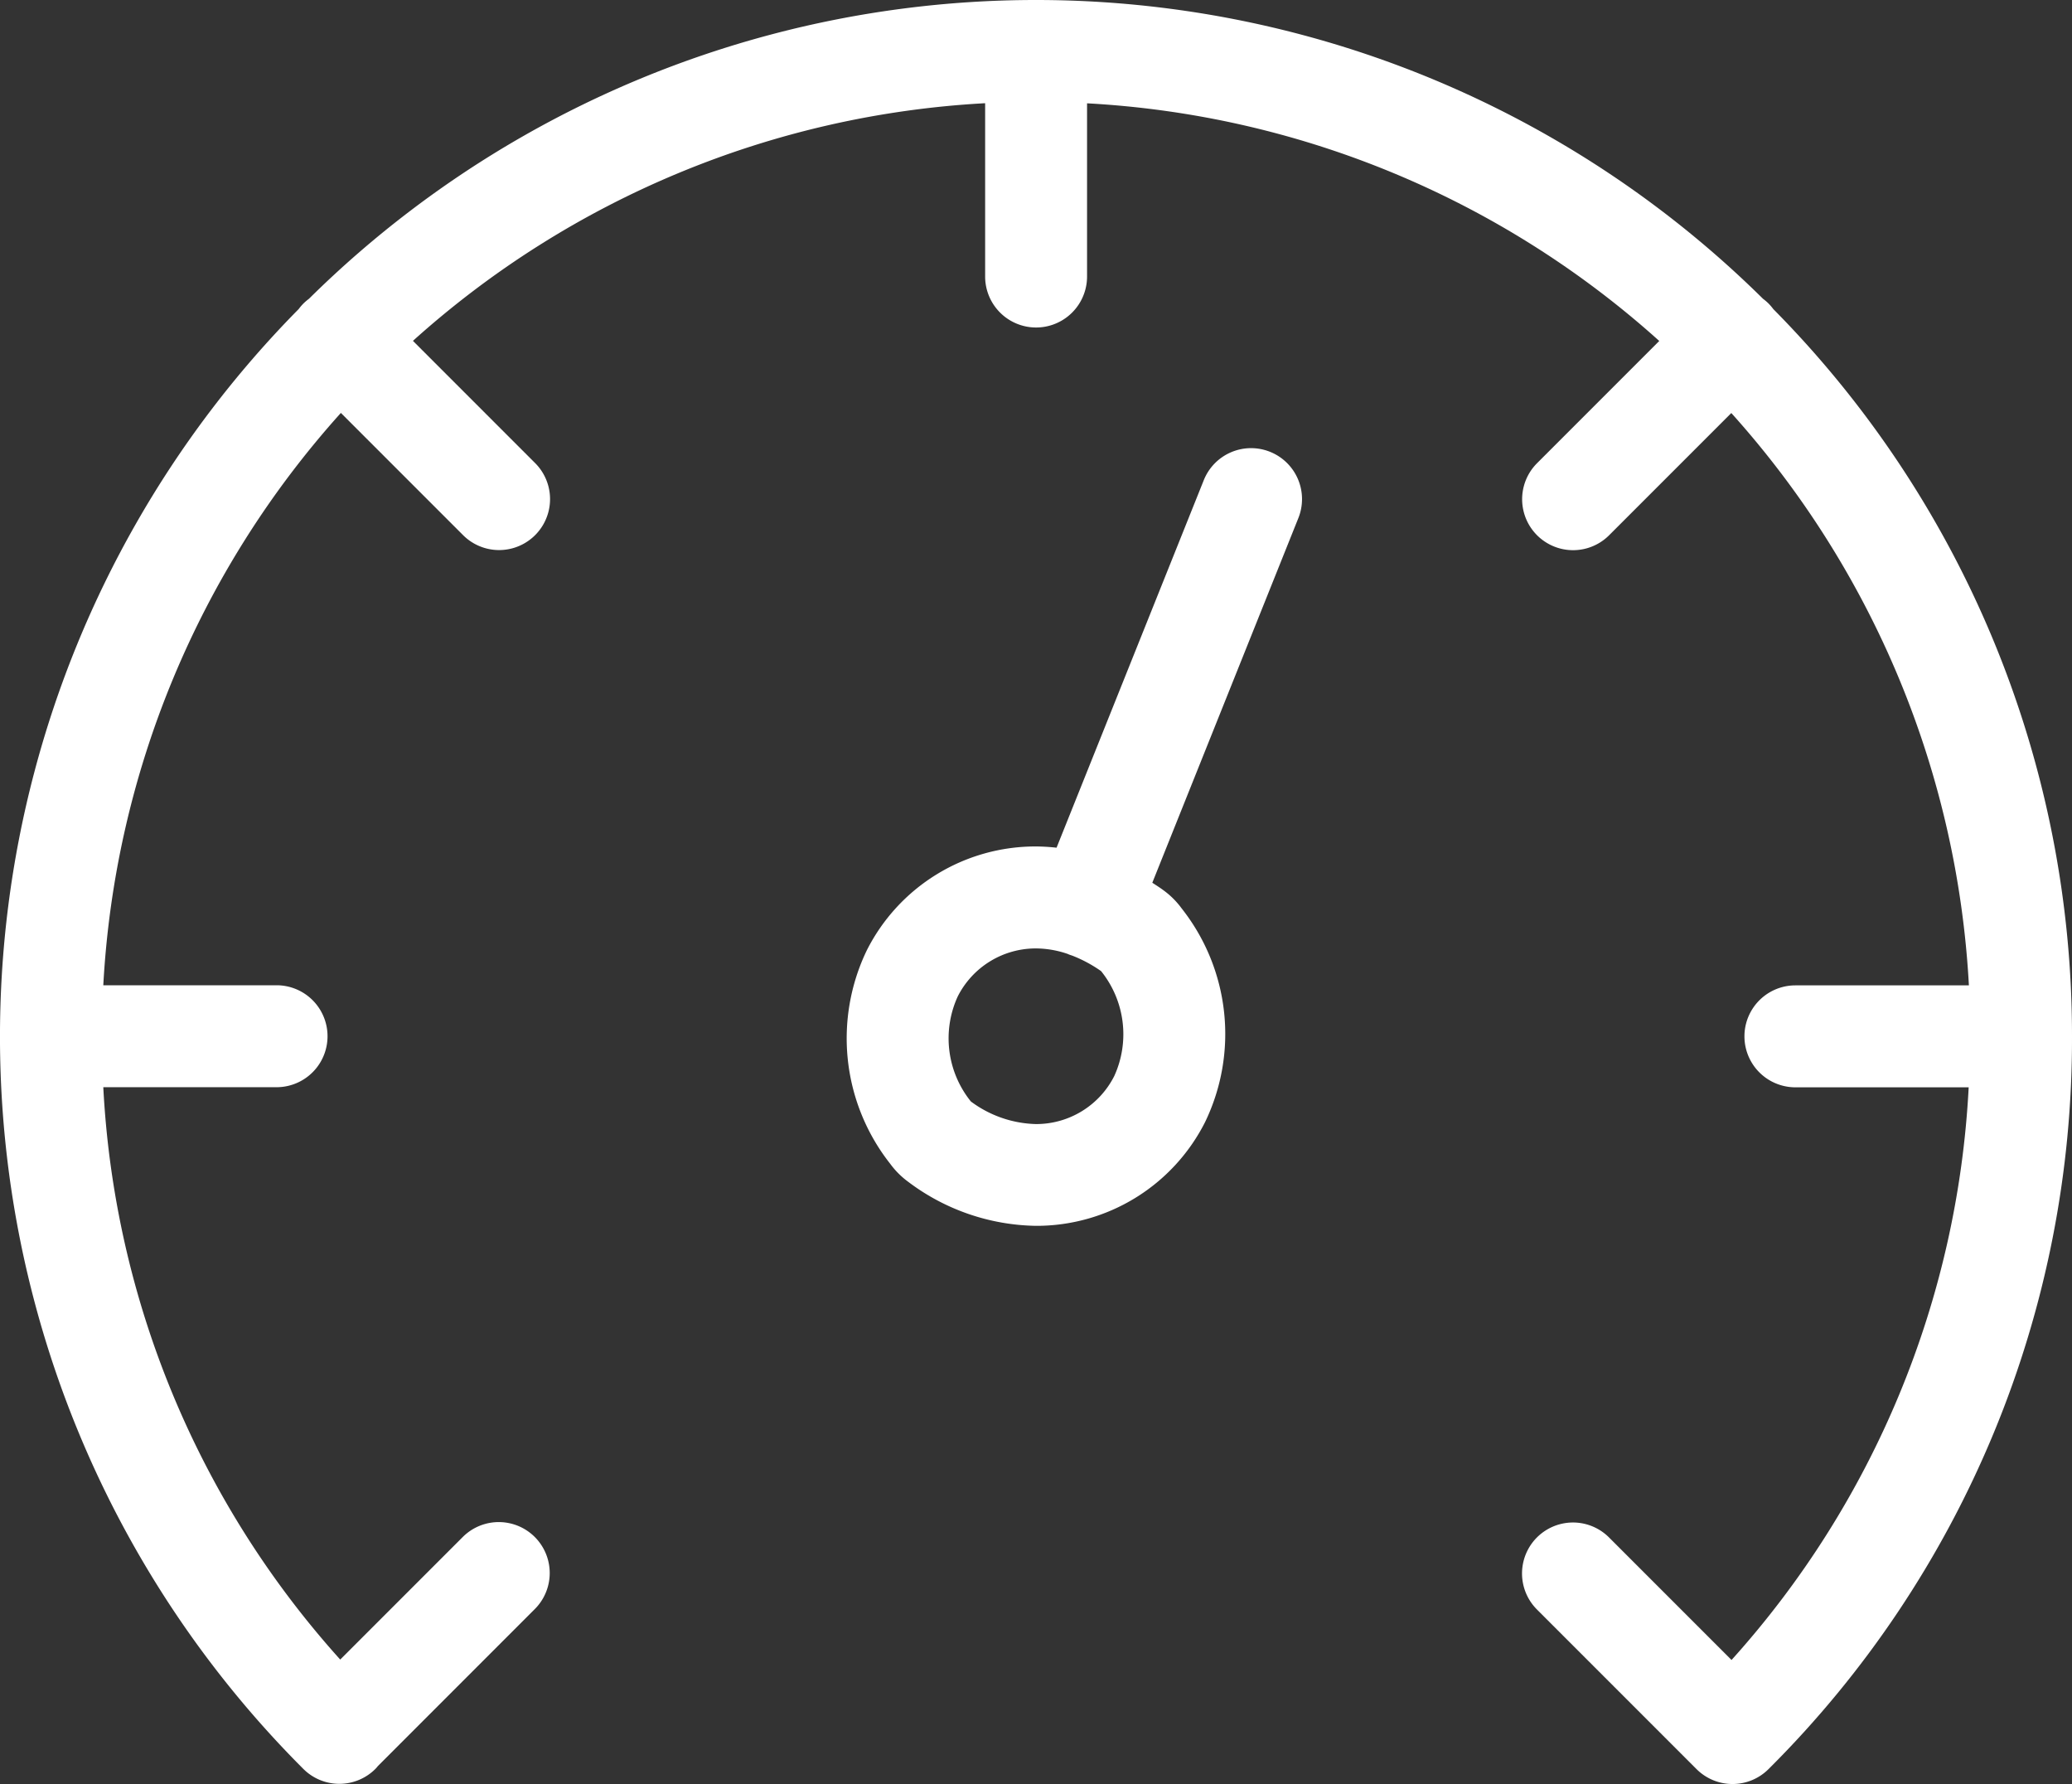
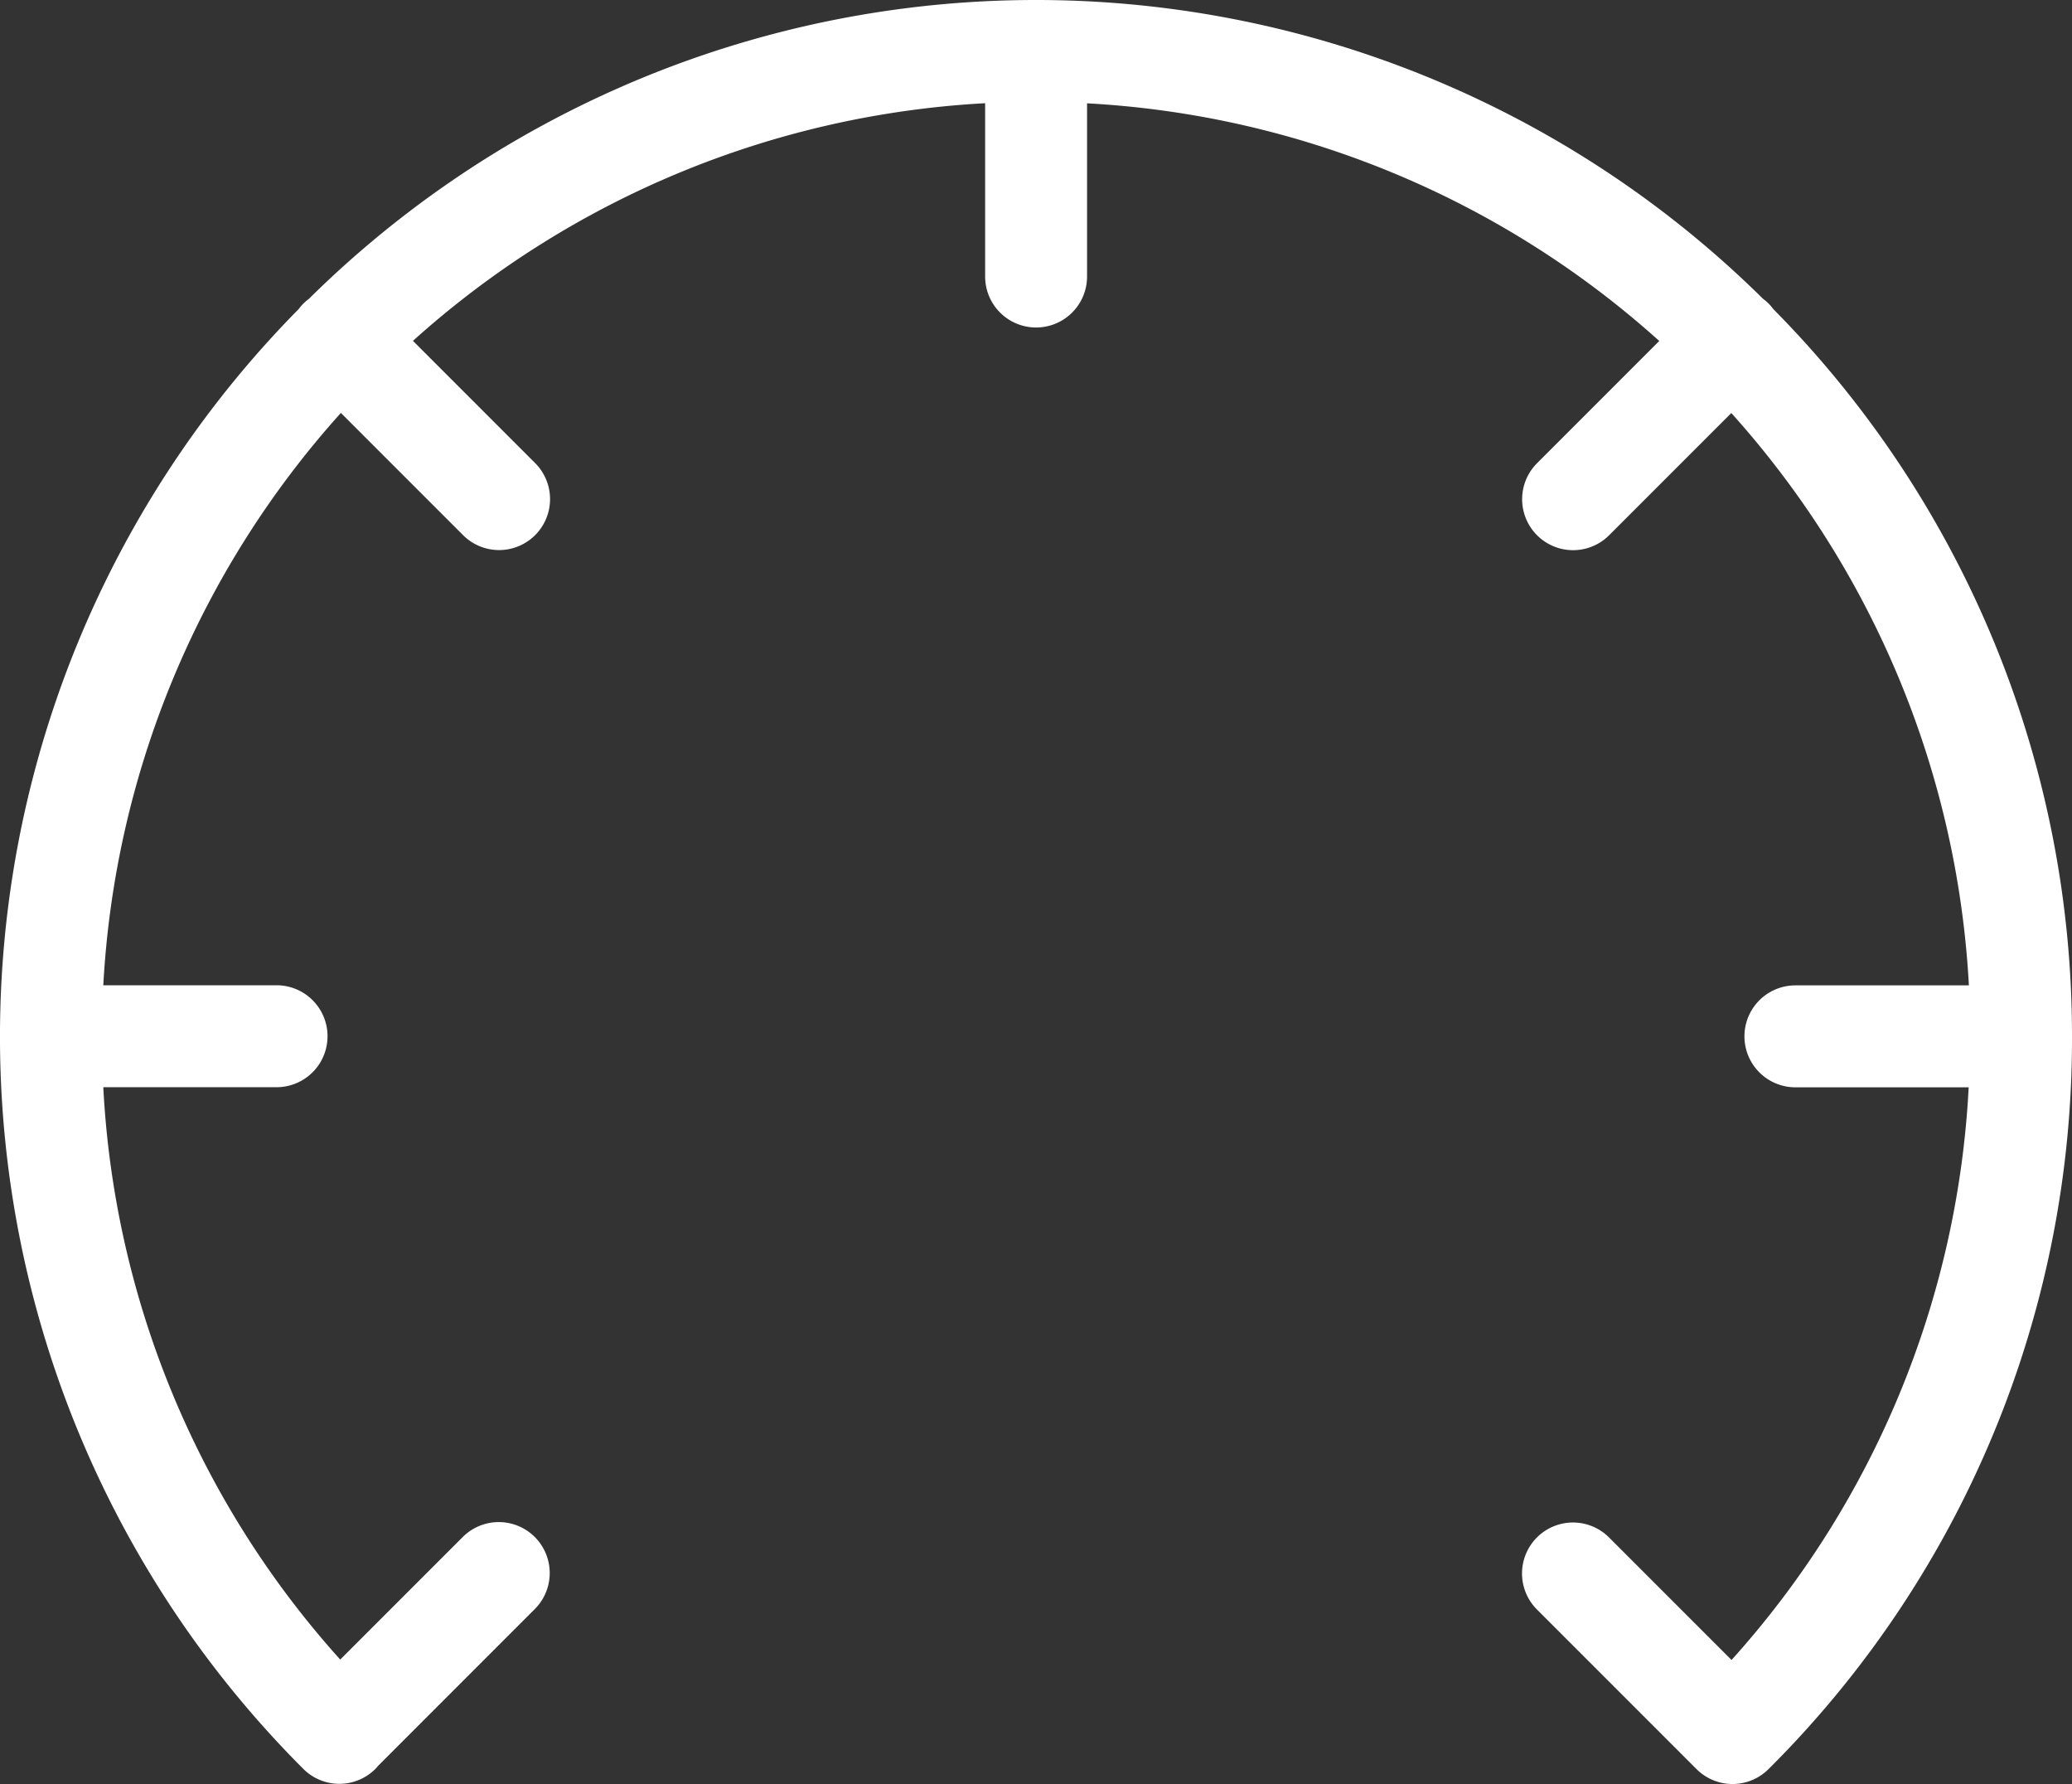
<svg xmlns="http://www.w3.org/2000/svg" width="75" height="64.562" viewBox="0 0 75 64.562">
  <rect x="0" y="0" width="75" height="64.562" fill="#333333" stroke="none" />
  <defs>
    <style>
            .cls-1{fill:#fff}
        </style>
  </defs>
  <g id="download-speed" transform="translate(0 -21.226)">
    <path id="Path_7562" d="M75 58.726A37.376 37.376 0 0 0 64.187 32.41a1.866 1.866 0 0 0-.171-.2 1.834 1.834 0 0 0-.2-.171 37.431 37.431 0 0 0-52.633 0 1.889 1.889 0 0 0-.2.171 1.842 1.842 0 0 0-.171.2 37.466 37.466 0 0 0 .168 52.83 1.844 1.844 0 0 0 2.608 0 .945.945 0 0 0 .087-.1l5.683-5.684a1.844 1.844 0 0 0-2.608-2.608l-4.435 4.435A33.527 33.527 0 0 1 3.739 60.57h6.272a1.844 1.844 0 1 0 0-3.689H3.739a33.677 33.677 0 0 1 8.6-20.712l4.423 4.423a1.844 1.844 0 0 0 2.608-2.608l-4.423-4.423a33.676 33.676 0 0 1 20.712-8.6v6.272a1.844 1.844 0 1 0 3.689 0v-6.268a33.676 33.676 0 0 1 20.712 8.6l-4.423 4.423a1.844 1.844 0 0 0 2.608 2.608l4.423-4.423a33.676 33.676 0 0 1 8.6 20.712h-6.28a1.844 1.844 0 0 0 0 3.689h6.272a33.527 33.527 0 0 1-8.584 20.724l-4.435-4.435a1.844 1.844 0 0 0-2.608 2.608l5.775 5.775a1.843 1.843 0 0 0 2.608 0A37.255 37.255 0 0 0 75 58.726z" class="cls-1" data-name="Path 7562" />
-     <path id="Path_7563" d="M139.93 87.311a1.844 1.844 0 0 0-2.4 1.026l-5.329 13.3a7.016 7.016 0 0 0-.745-.045 6.838 6.838 0 0 0-6.12 3.752 7.331 7.331 0 0 0 .844 7.732 3 3 0 0 0 .656.655 7.87 7.87 0 0 0 4.62 1.59 6.838 6.838 0 0 0 6.12-3.752 7.329 7.329 0 0 0-.843-7.73 3 3 0 0 0-.657-.658c-.135-.1-.272-.187-.409-.276l5.288-13.2a1.844 1.844 0 0 0-1.025-2.394zm-5.64 22.589a3.166 3.166 0 0 1-2.833 1.738 4.107 4.107 0 0 1-2.358-.818 3.641 3.641 0 0 1-.475-3.8 3.166 3.166 0 0 1 2.833-1.738 3.589 3.589 0 0 1 1.15.2l.037.017c.04.016.081.029.121.042a4.9 4.9 0 0 1 1.049.563 3.643 3.643 0 0 1 .476 3.796z" class="cls-1" data-name="Path 7563" transform="translate(-93.957 -49.734)" />
  </g>
</svg>